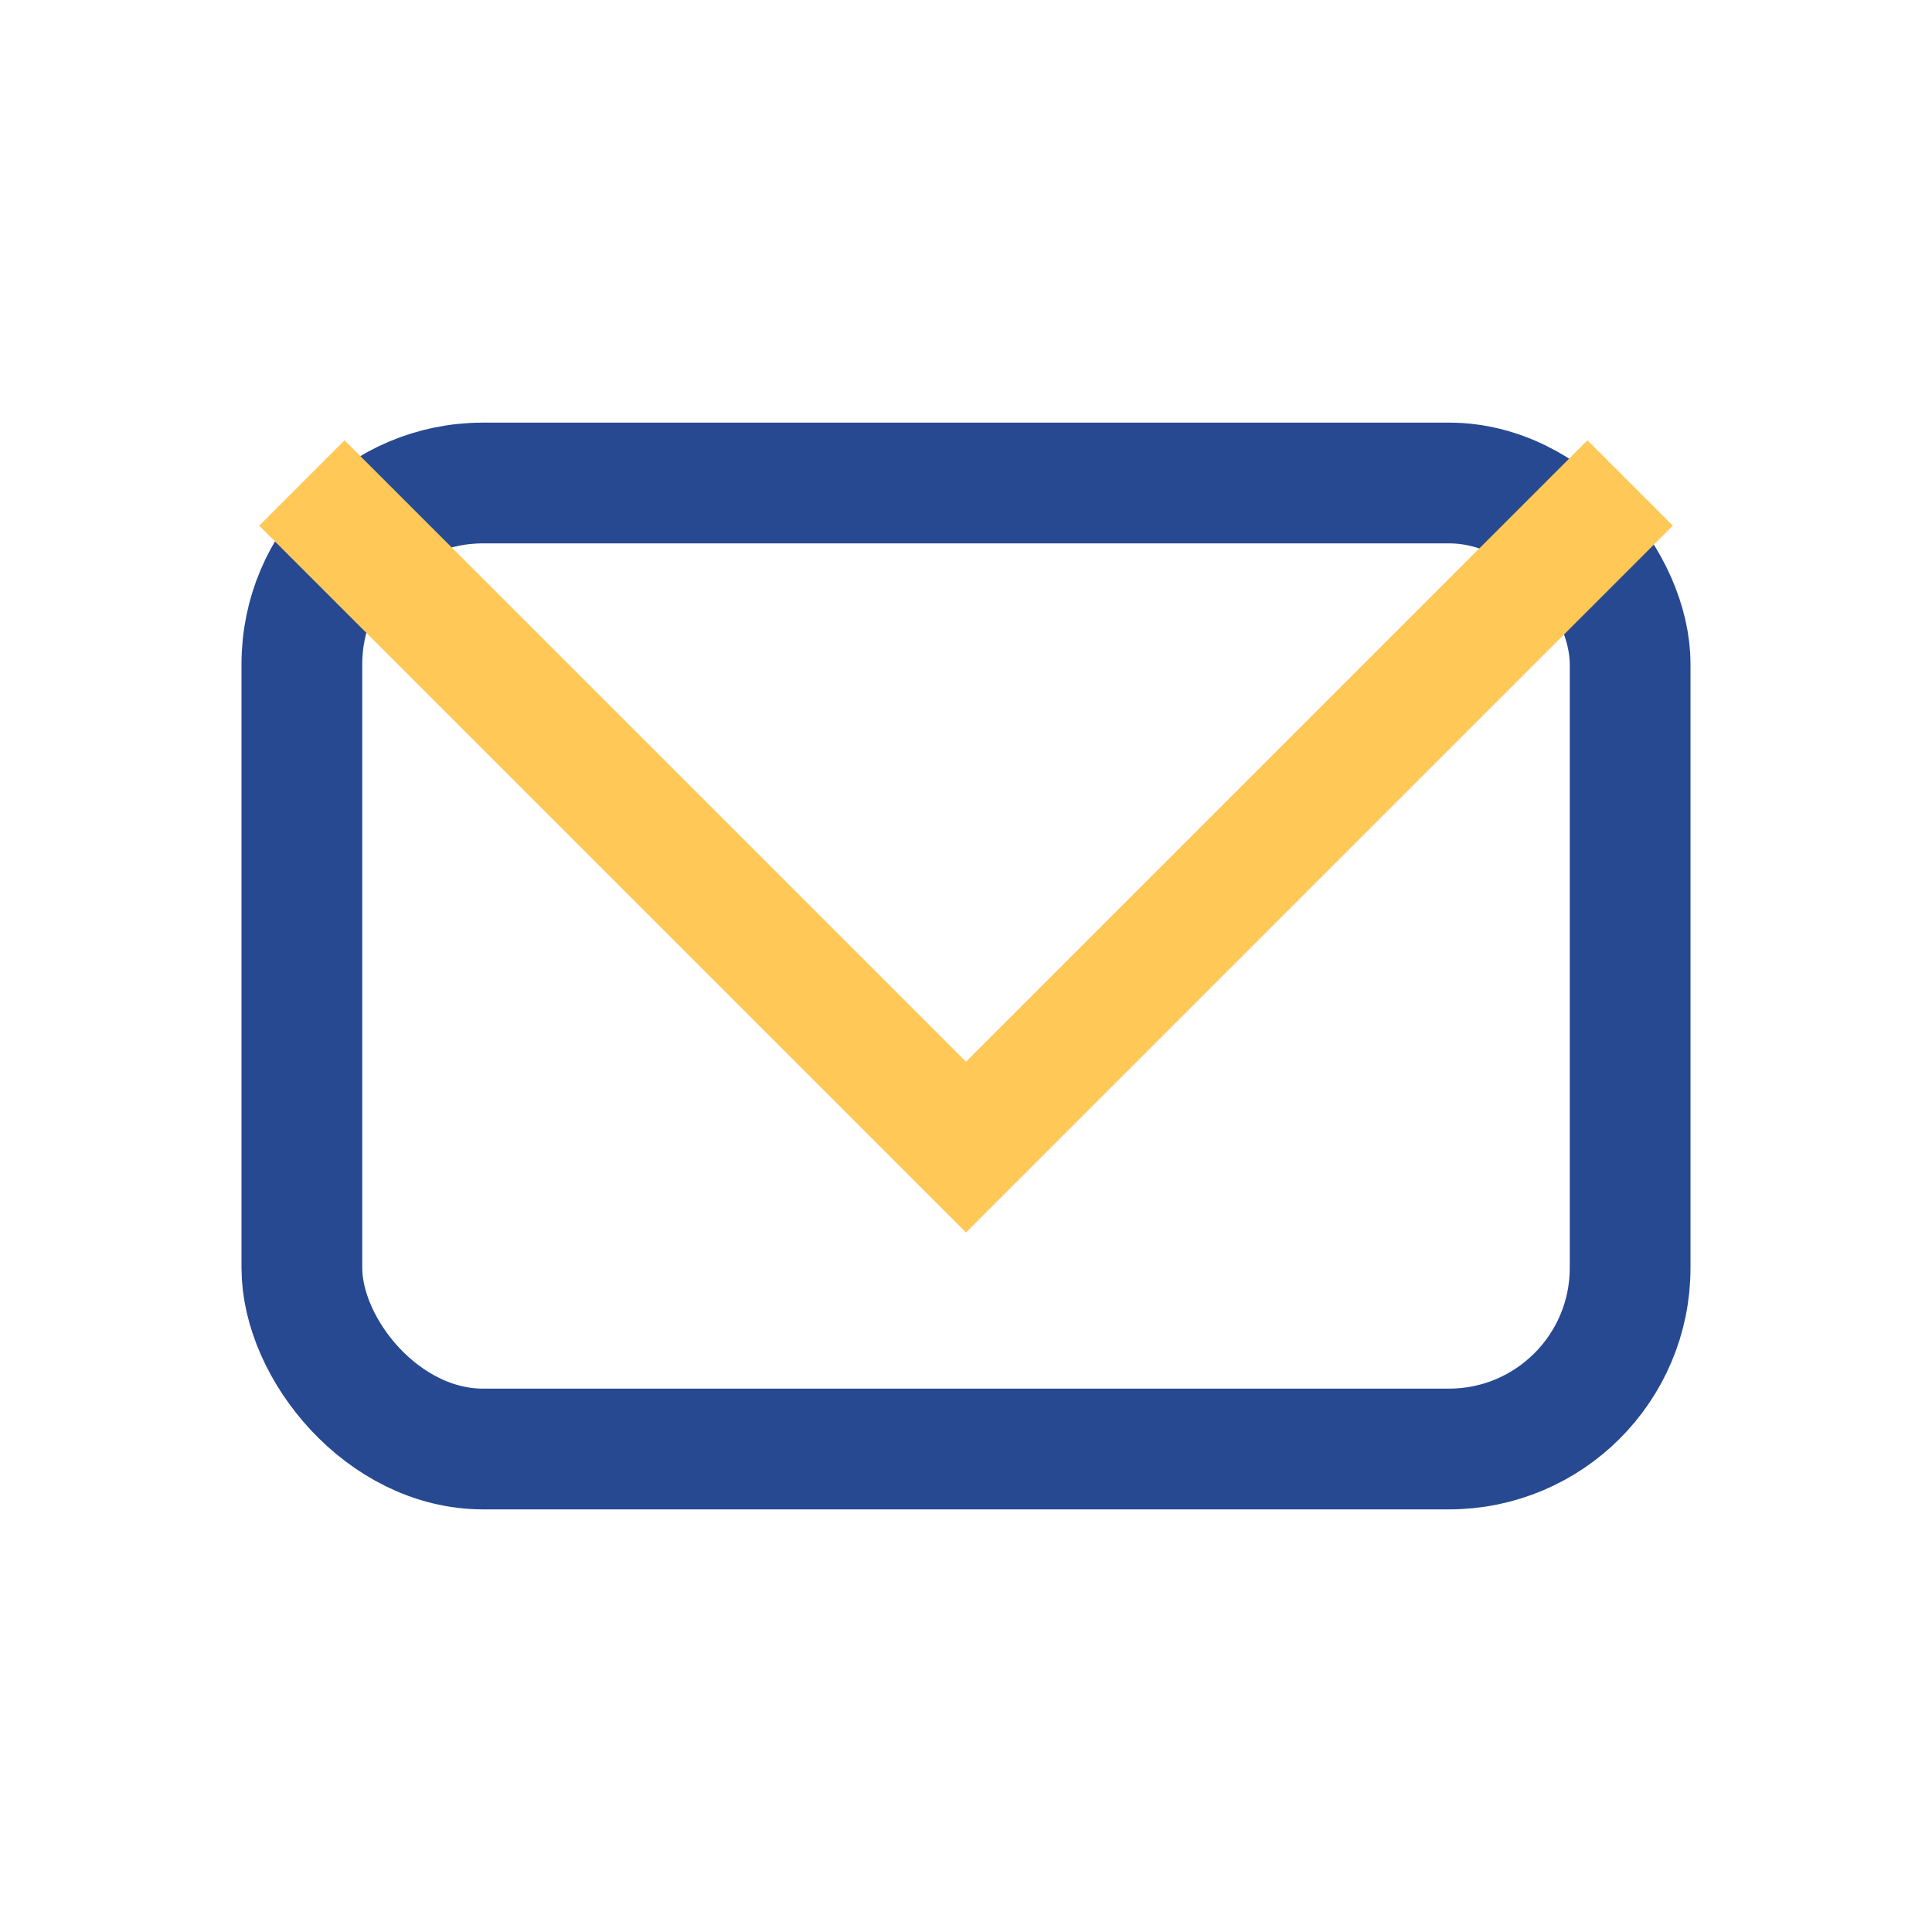
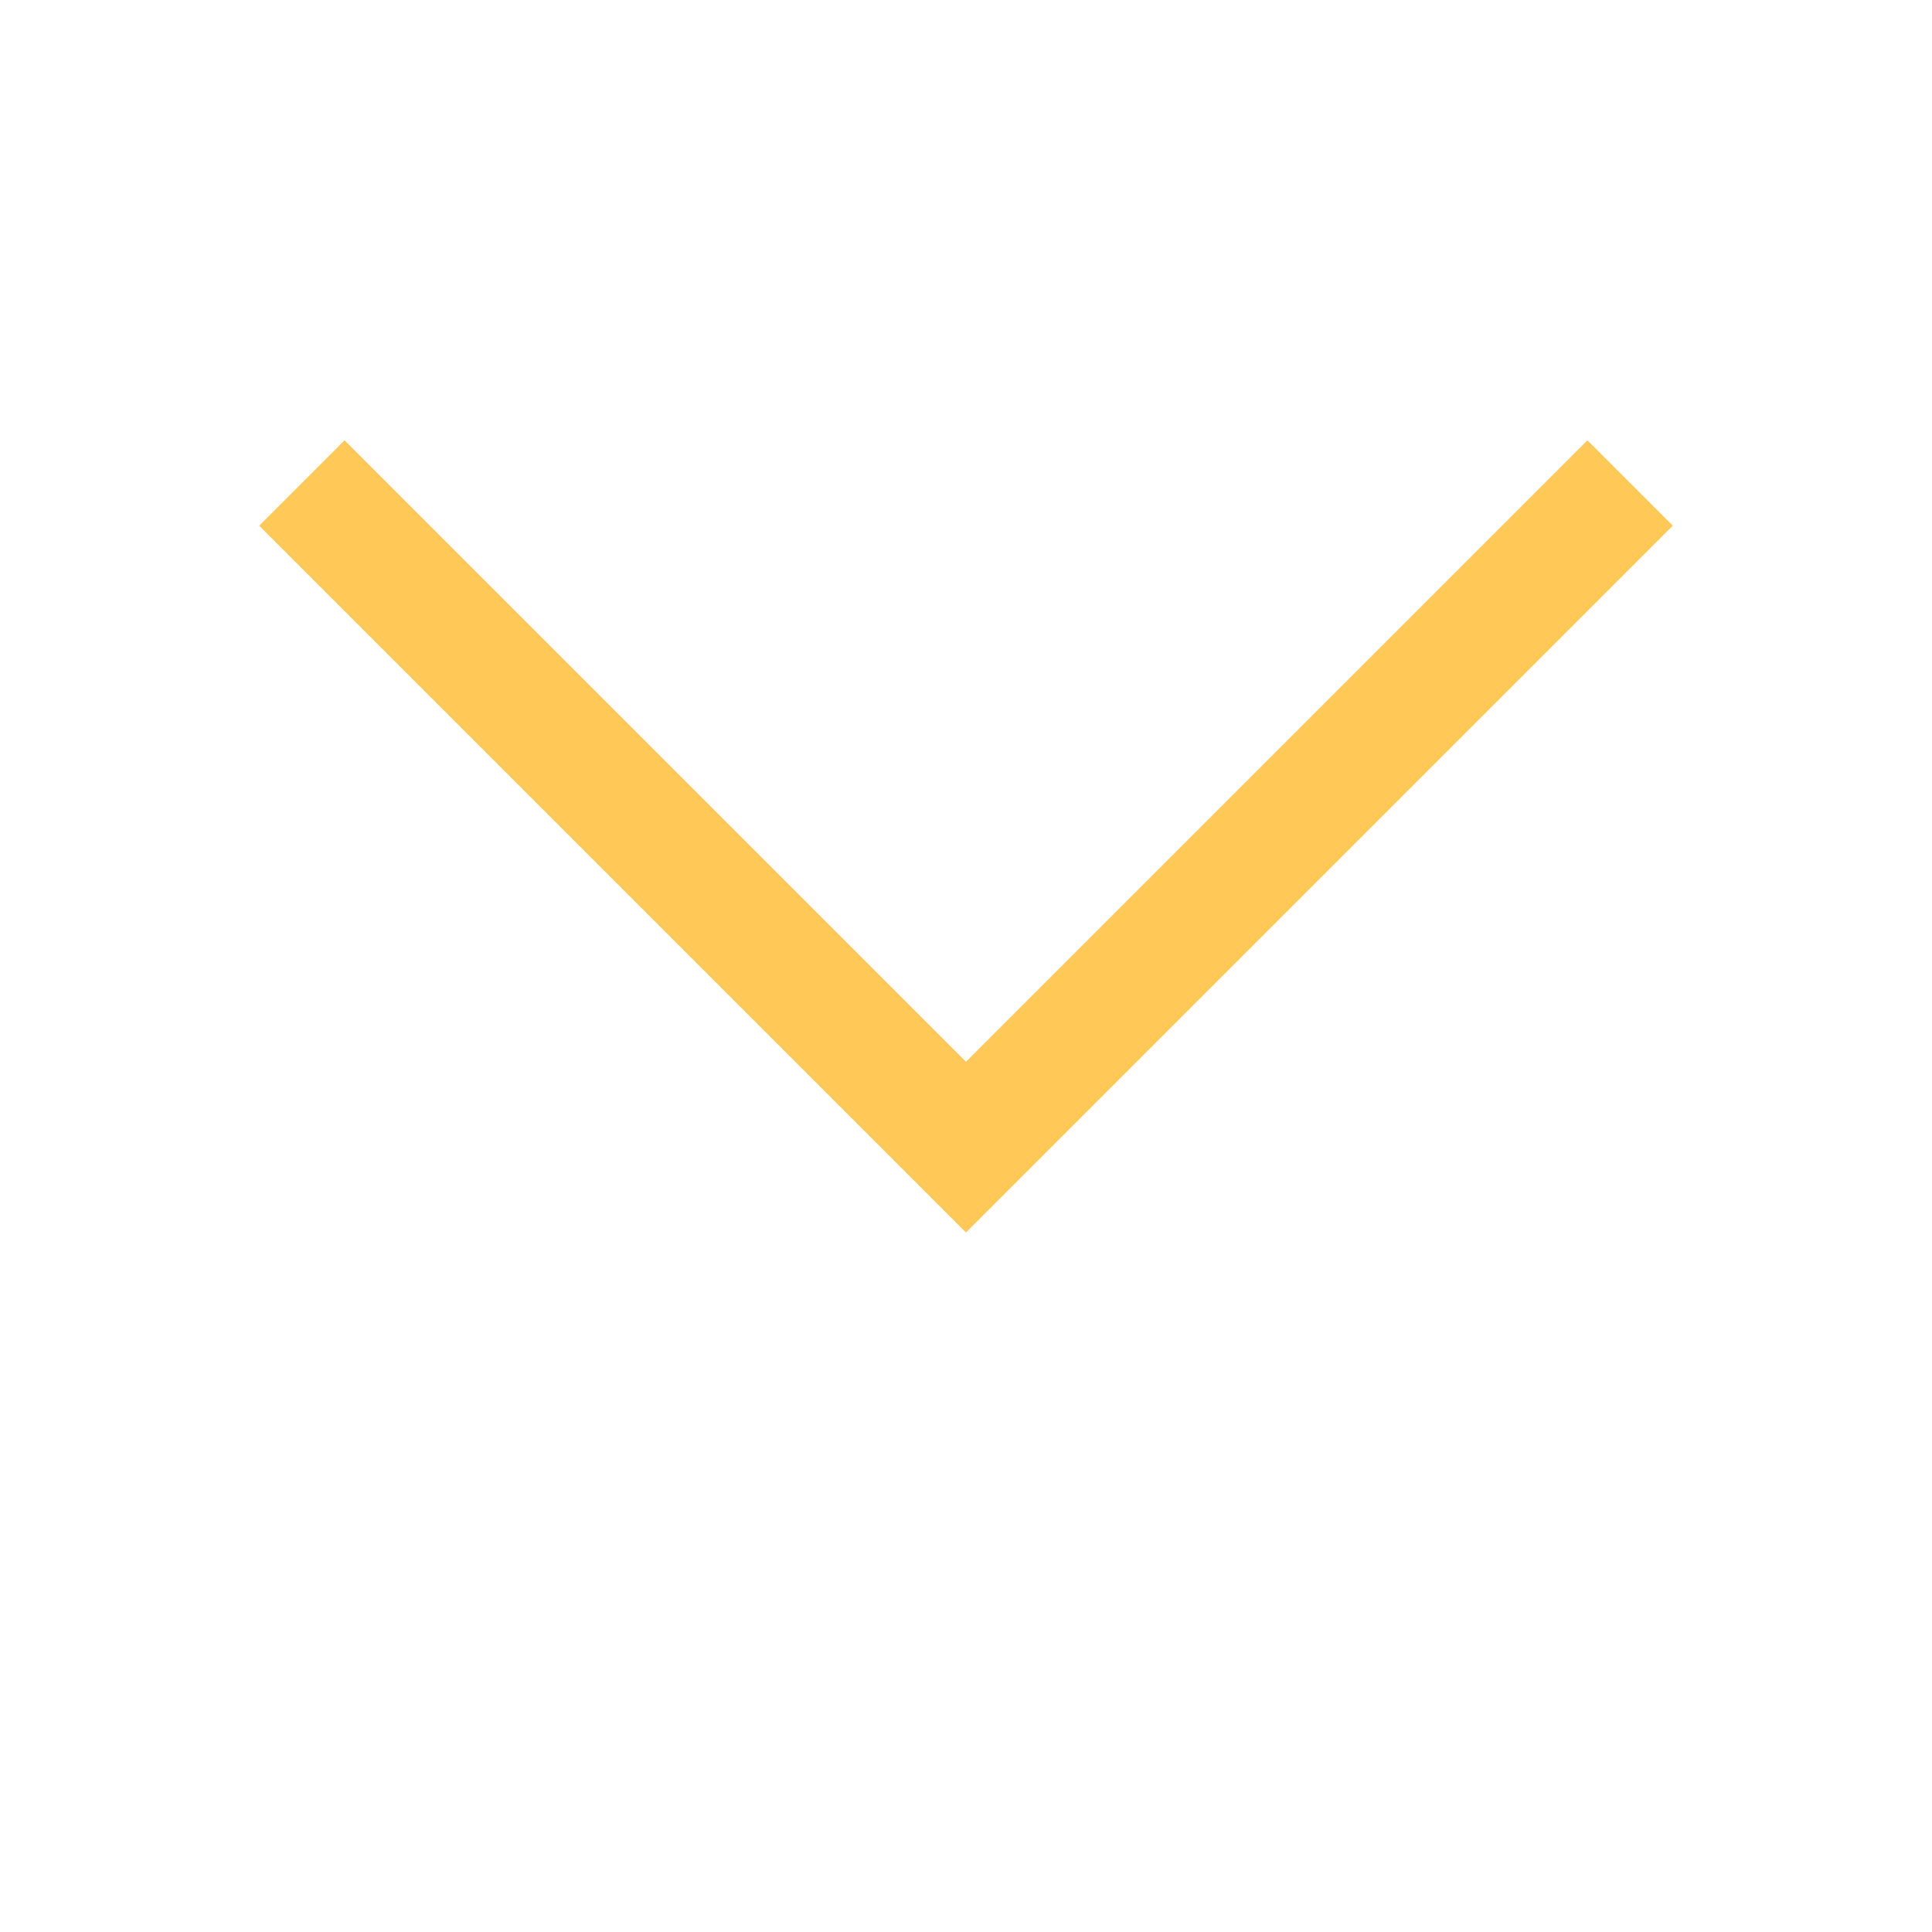
<svg xmlns="http://www.w3.org/2000/svg" width="32" height="32" viewBox="0 0 32 32">
-   <rect x="5" y="8" width="22" height="16" rx="3" fill="none" stroke="#274992" stroke-width="2" />
  <polyline points="5,8 16,19 27,8" fill="none" stroke="#FFC857" stroke-width="2" />
</svg>